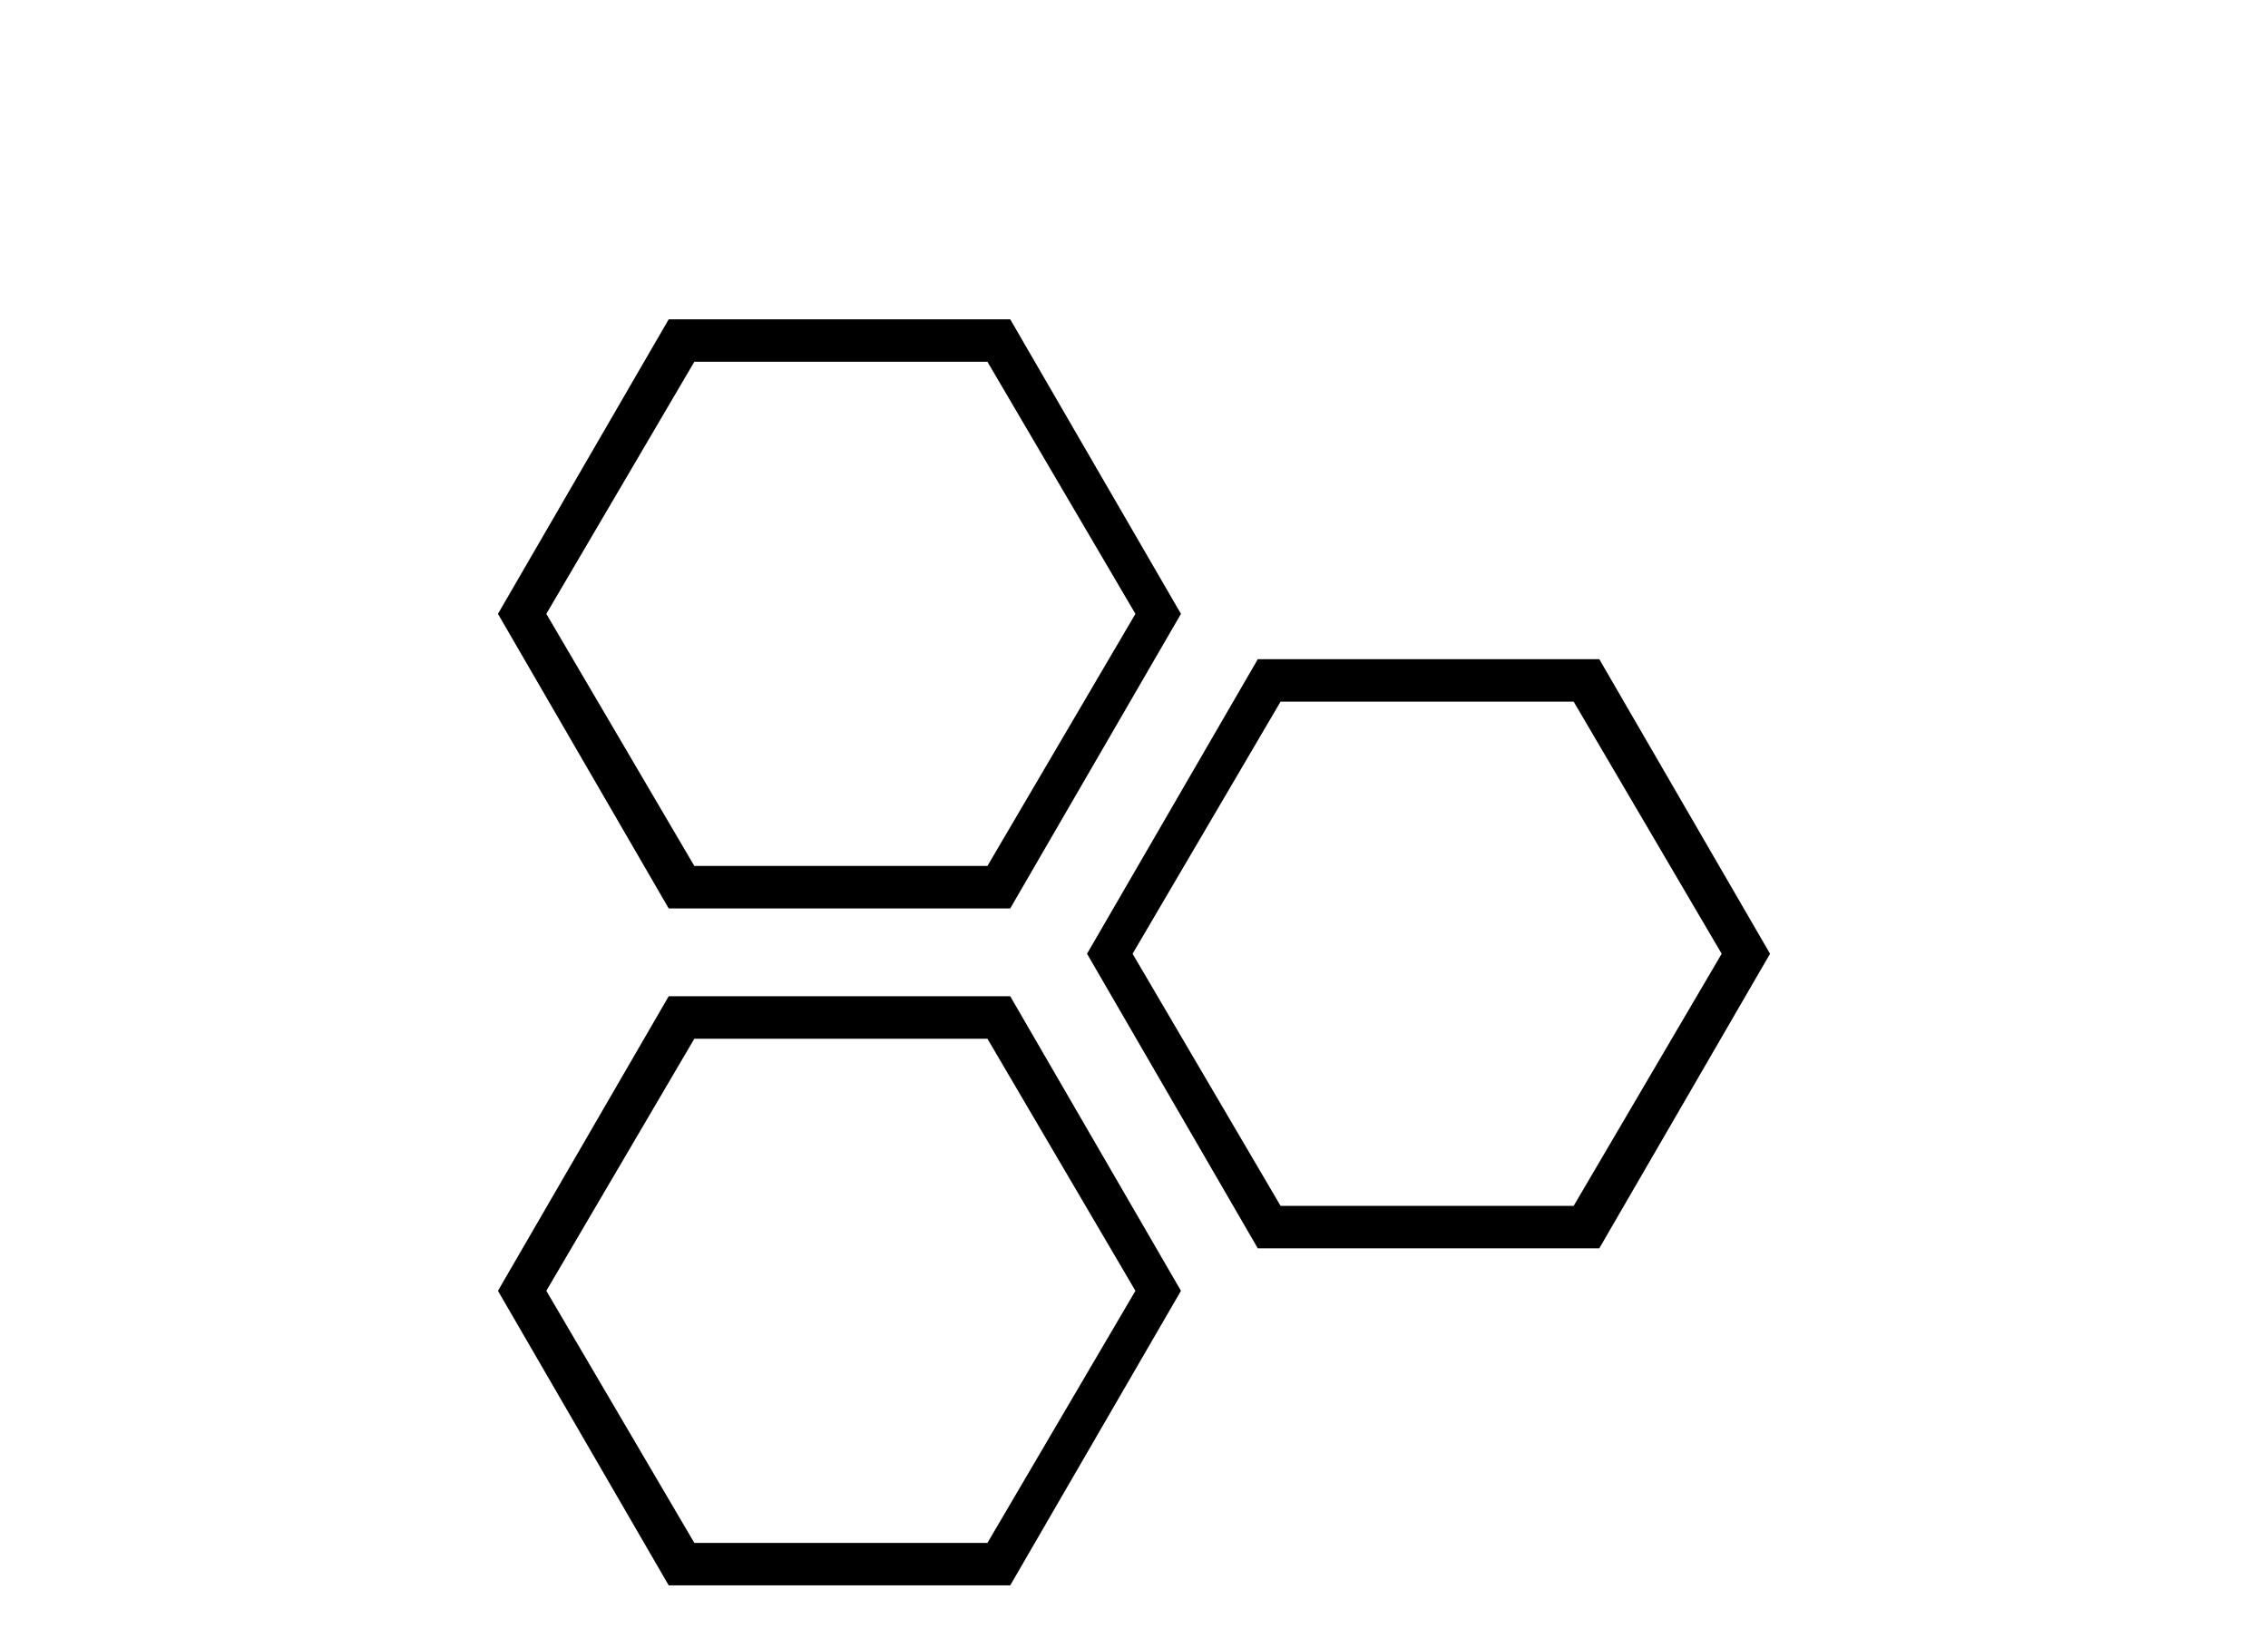
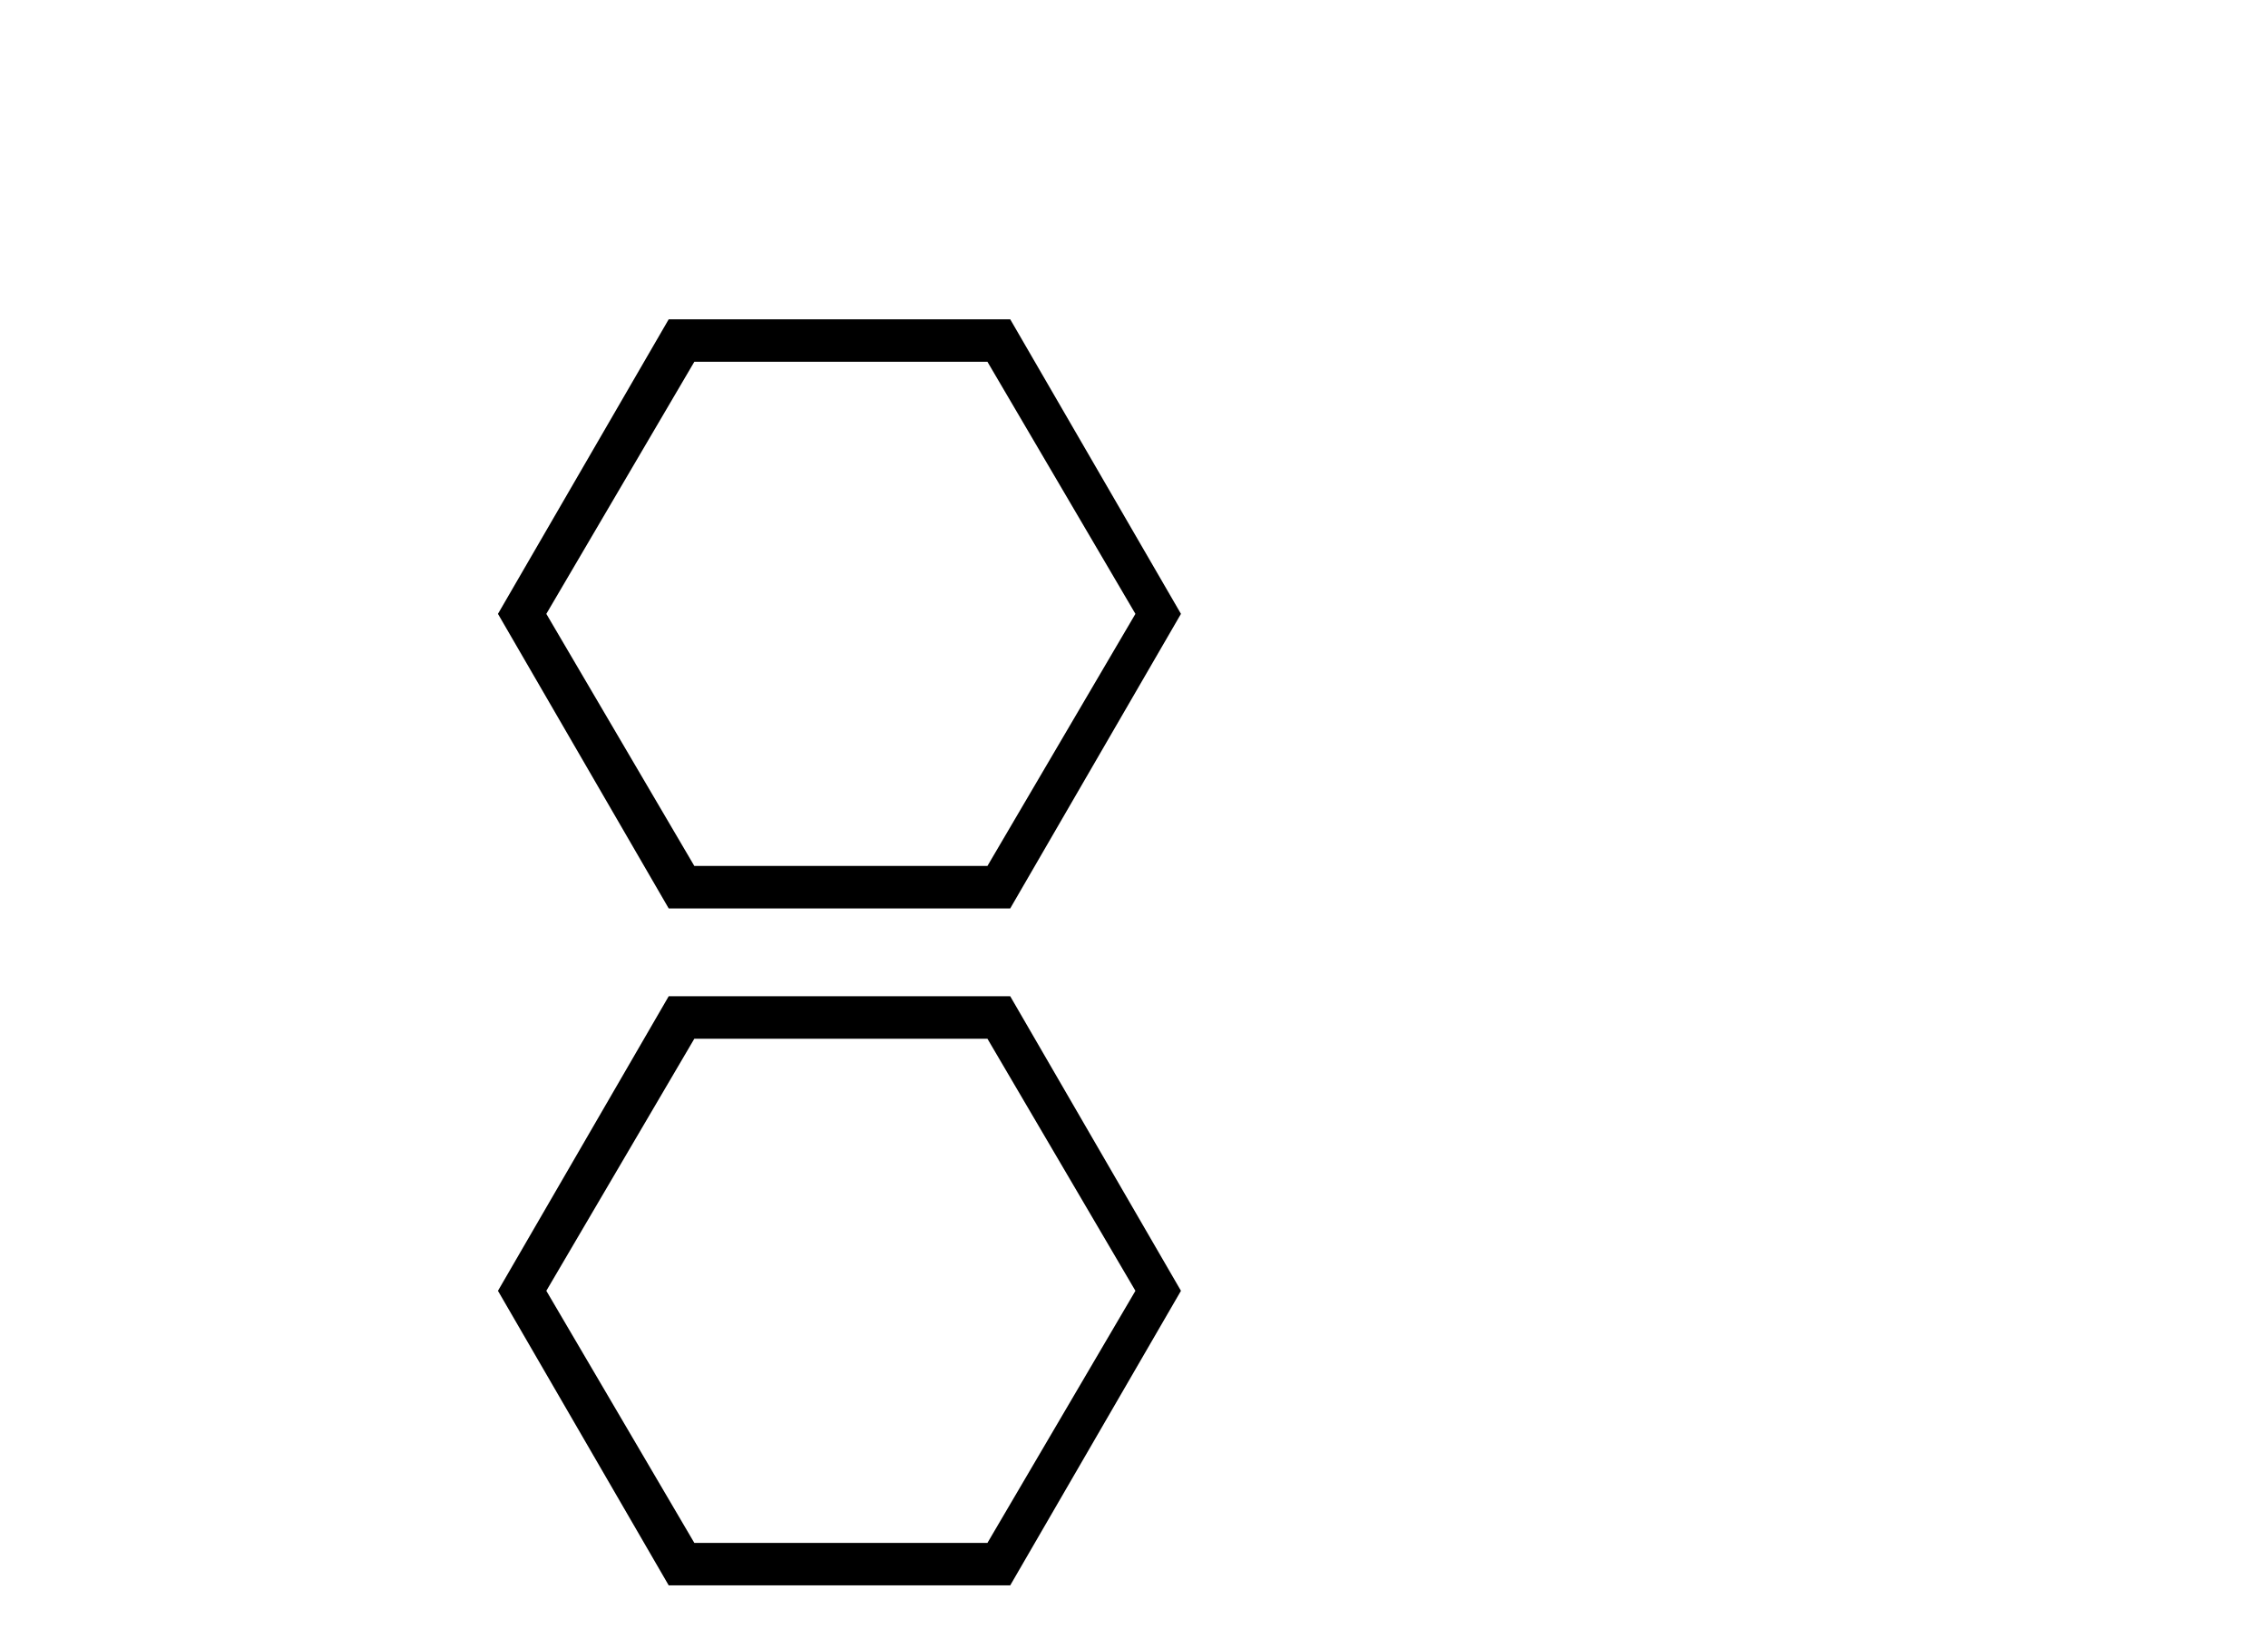
<svg xmlns="http://www.w3.org/2000/svg" width="150" height="109" viewBox="0 0 150 109" fill="none">
  <path d="M66.813 60.096H44.227L32.934 40.609L44.227 21.122H66.813L78.106 40.609L66.813 60.096ZM45.921 57.285H65.307L75.094 40.609L65.307 23.933H45.921L36.133 40.609L45.921 57.285Z" fill="black" />
  <path d="M66.813 104.878H44.227L32.934 85.391L44.227 65.904H66.813L78.106 85.391L66.813 104.878ZM45.921 102.067H65.307L75.094 85.391L65.307 68.715H45.921L36.133 85.391L45.921 102.067Z" fill="black" />
-   <path d="M105.773 82.581H83.187L71.894 63.094L83.187 43.607H105.773L117.066 63.094L105.773 82.581ZM84.693 79.77H104.079L113.867 63.094L104.079 46.417H84.693L74.906 63.094L84.693 79.77Z" fill="black" />
</svg>